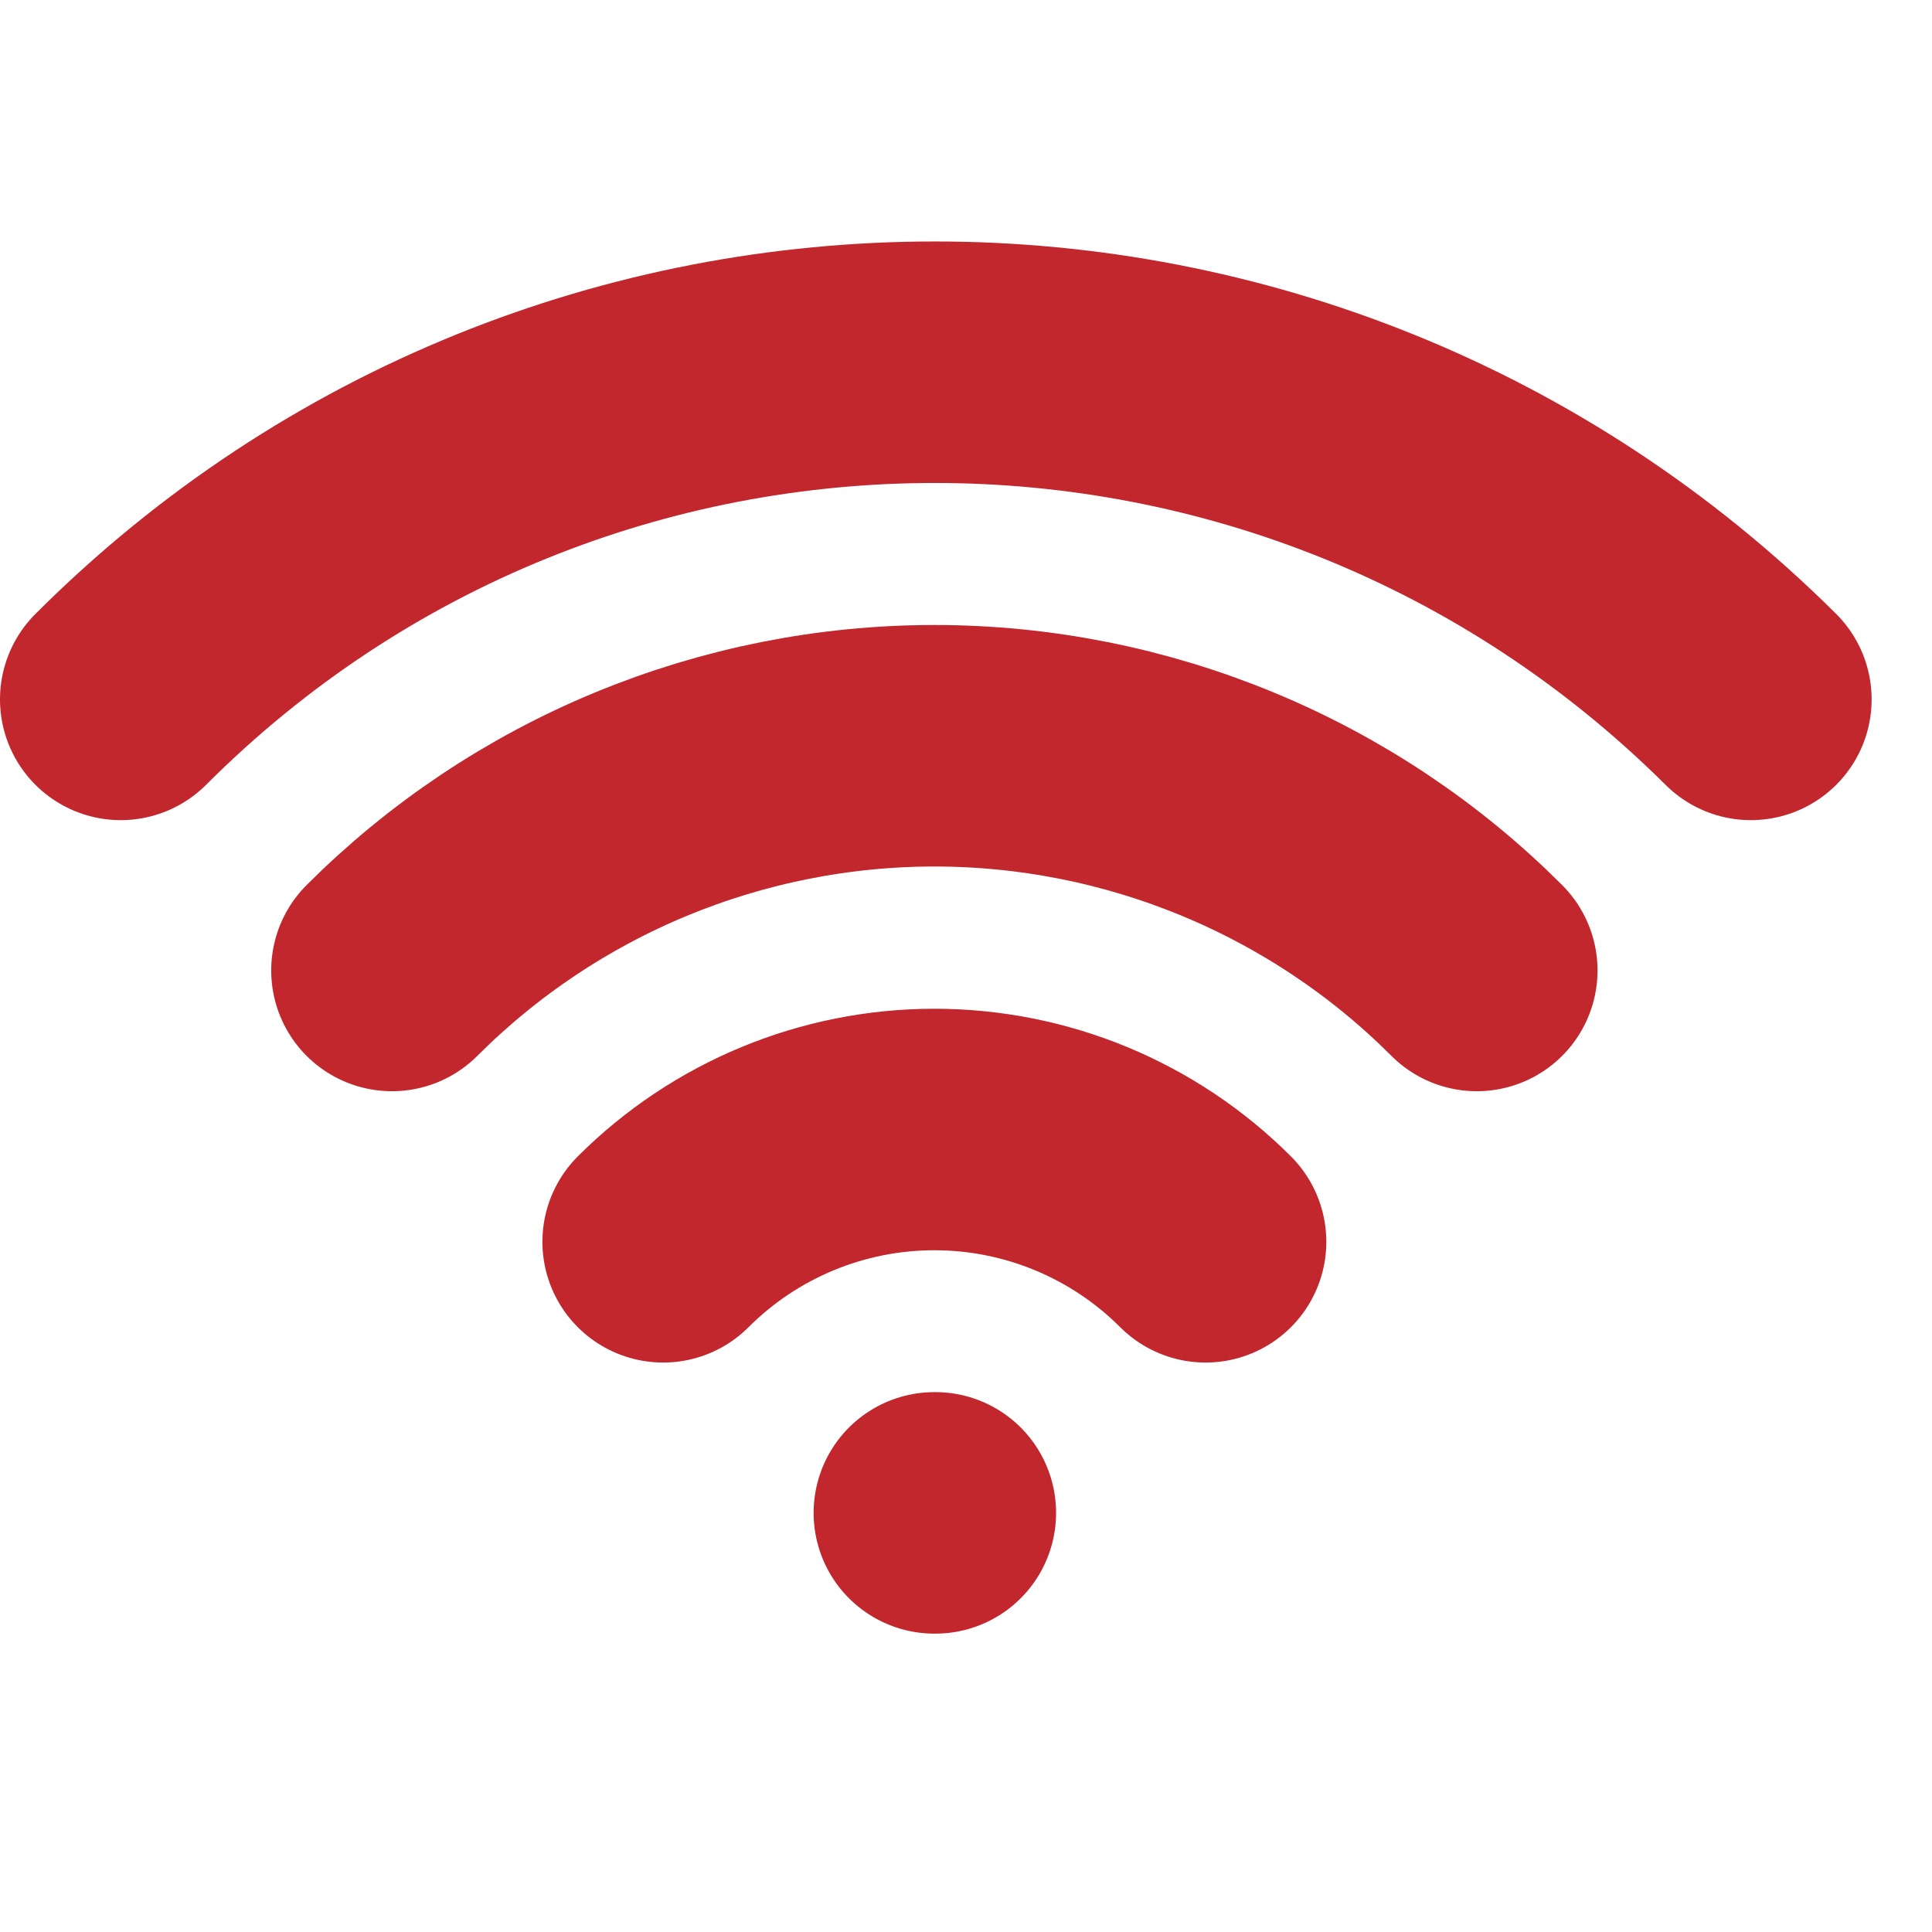
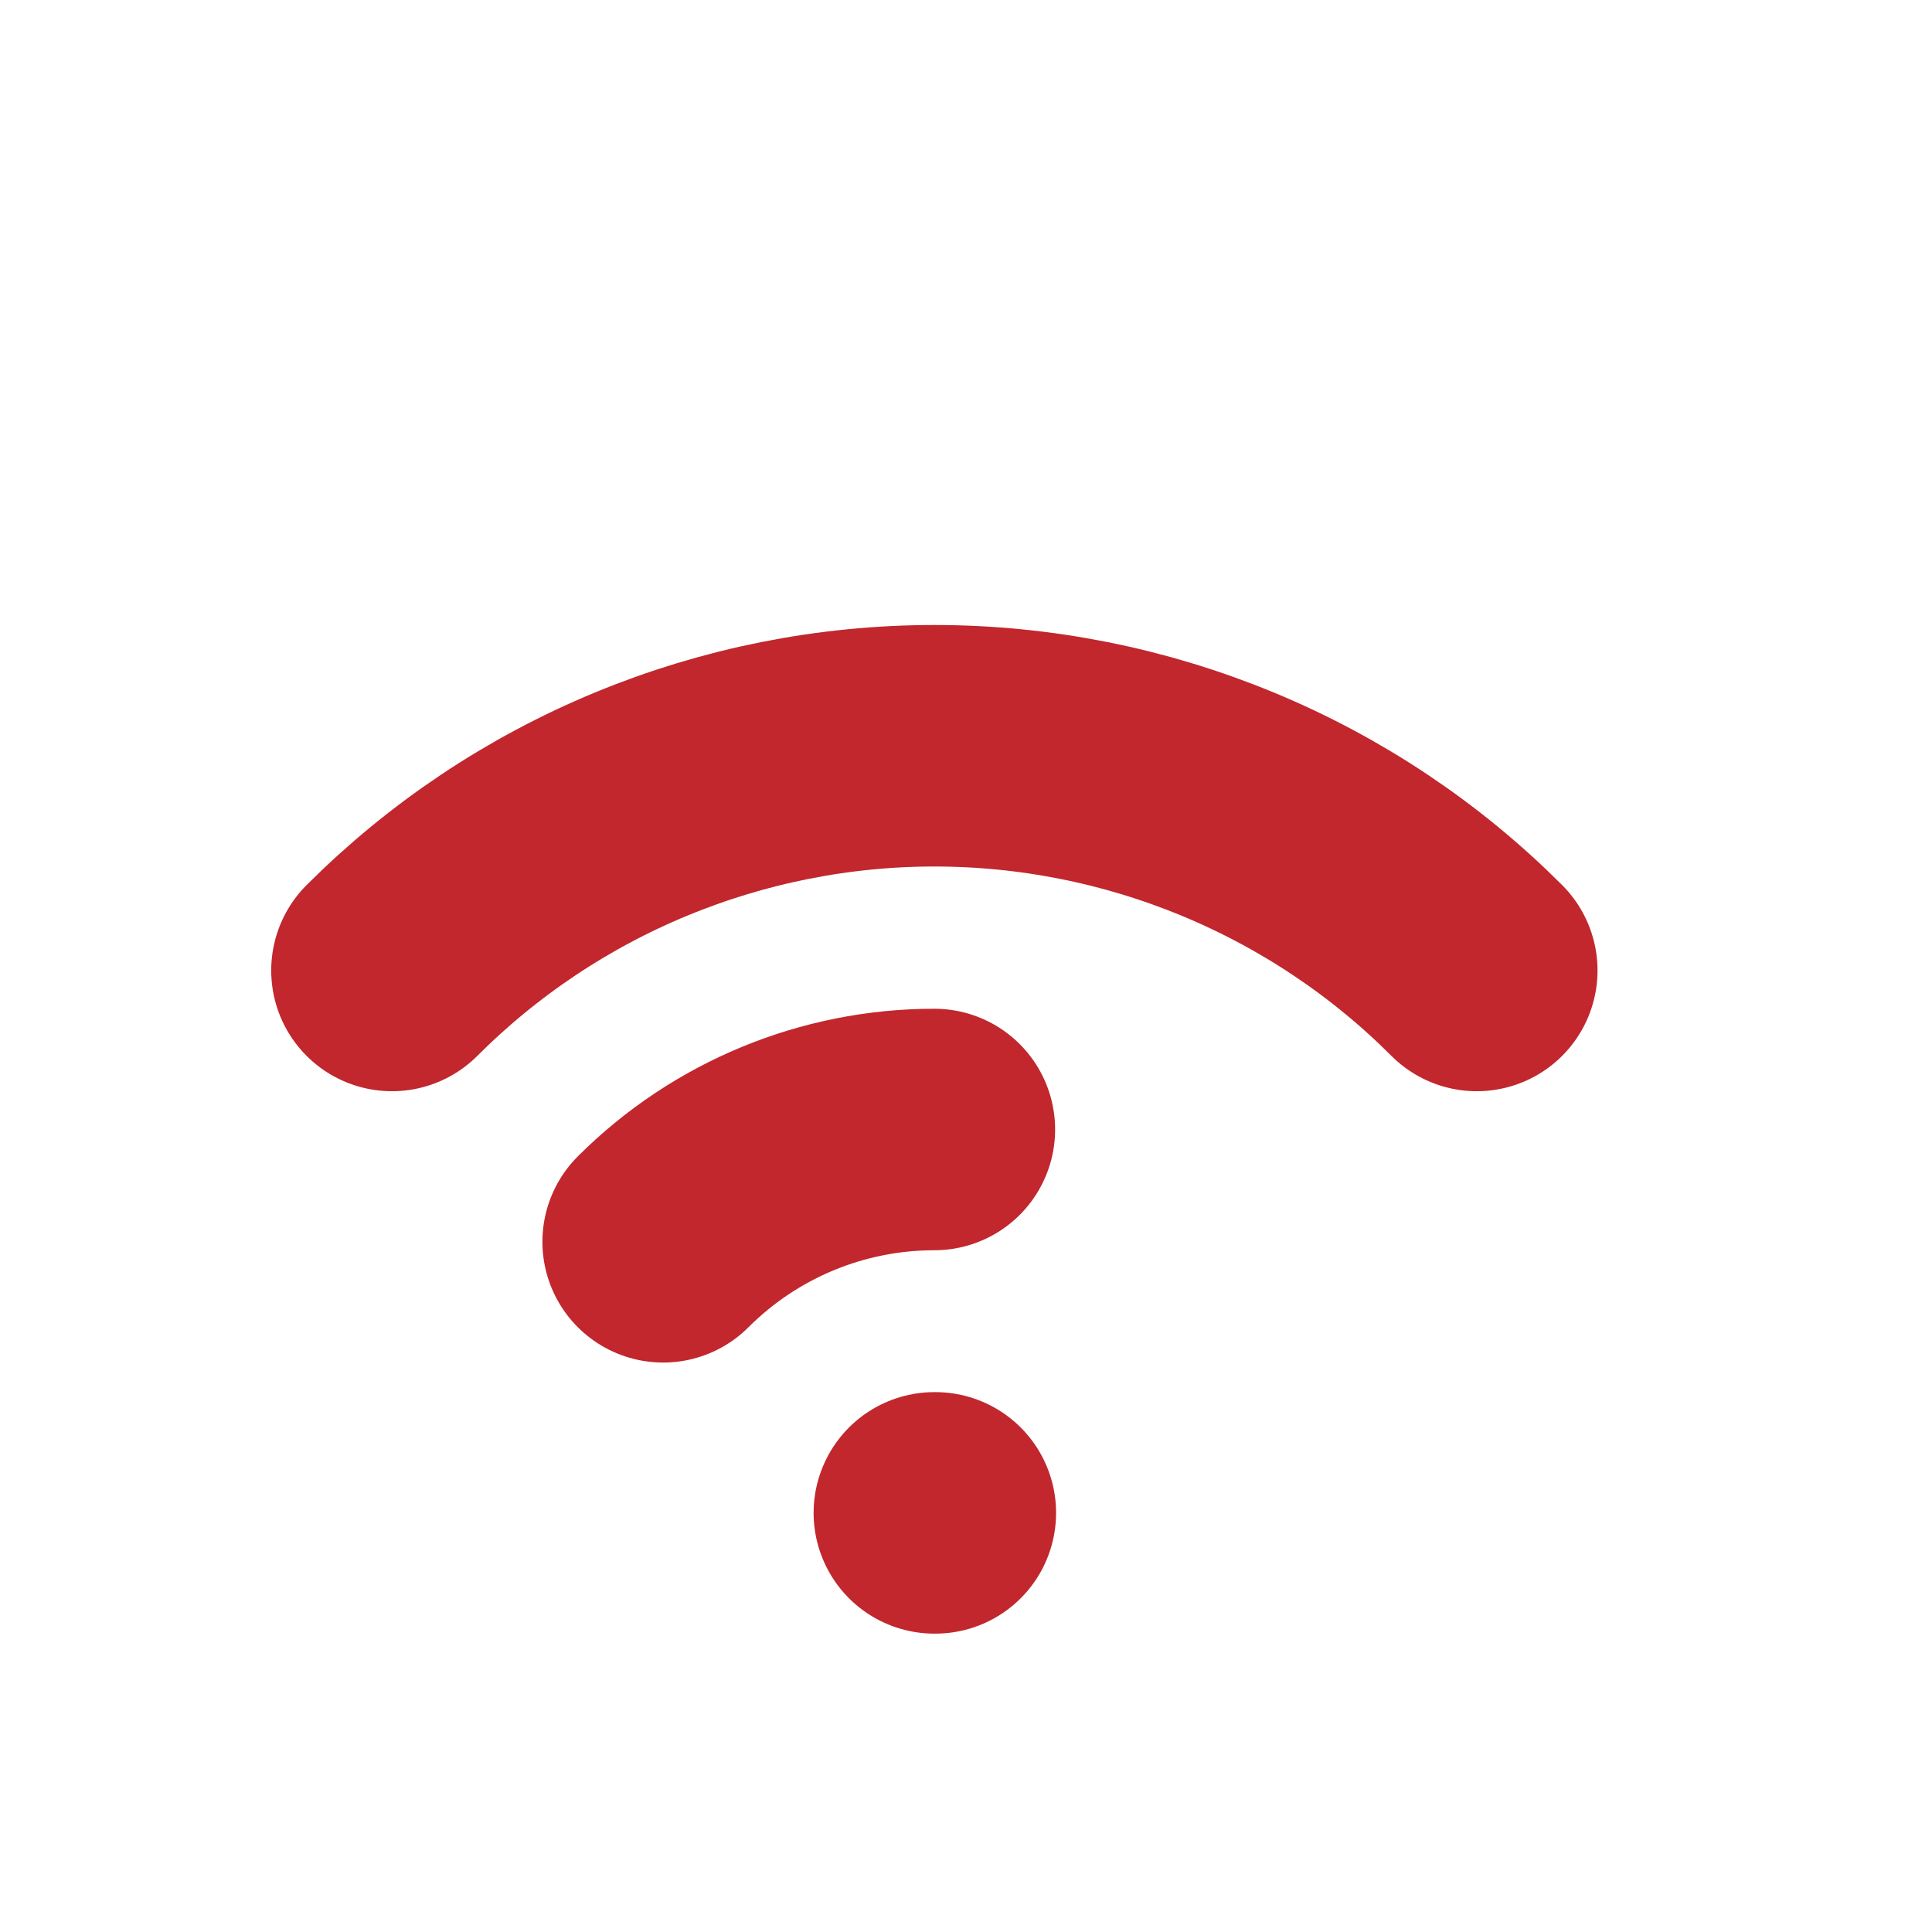
<svg xmlns="http://www.w3.org/2000/svg" width="16" height="16" viewBox="0 0 16 16" fill="none">
-   <path d="M7.738 12.529H7.746M5.492 10.284C6.088 9.688 6.896 9.354 7.738 9.354C8.58 9.354 9.388 9.688 9.984 10.284M3.246 8.037C3.836 7.447 4.536 6.979 5.307 6.66C6.078 6.341 6.904 6.176 7.738 6.176C8.572 6.176 9.399 6.341 10.169 6.66C10.94 6.979 11.641 7.447 12.23 8.037" stroke="#C1272D" stroke-width="2" stroke-linecap="round" stroke-linejoin="round" />
-   <path d="M1 5.792C4.721 2.069 10.755 2.069 14.5 5.792" stroke="#C1272D" stroke-width="2" stroke-linecap="round" stroke-linejoin="round" />
+   <path d="M7.738 12.529H7.746M5.492 10.284C6.088 9.688 6.896 9.354 7.738 9.354M3.246 8.037C3.836 7.447 4.536 6.979 5.307 6.66C6.078 6.341 6.904 6.176 7.738 6.176C8.572 6.176 9.399 6.341 10.169 6.66C10.94 6.979 11.641 7.447 12.23 8.037" stroke="#C1272D" stroke-width="2" stroke-linecap="round" stroke-linejoin="round" />
</svg>